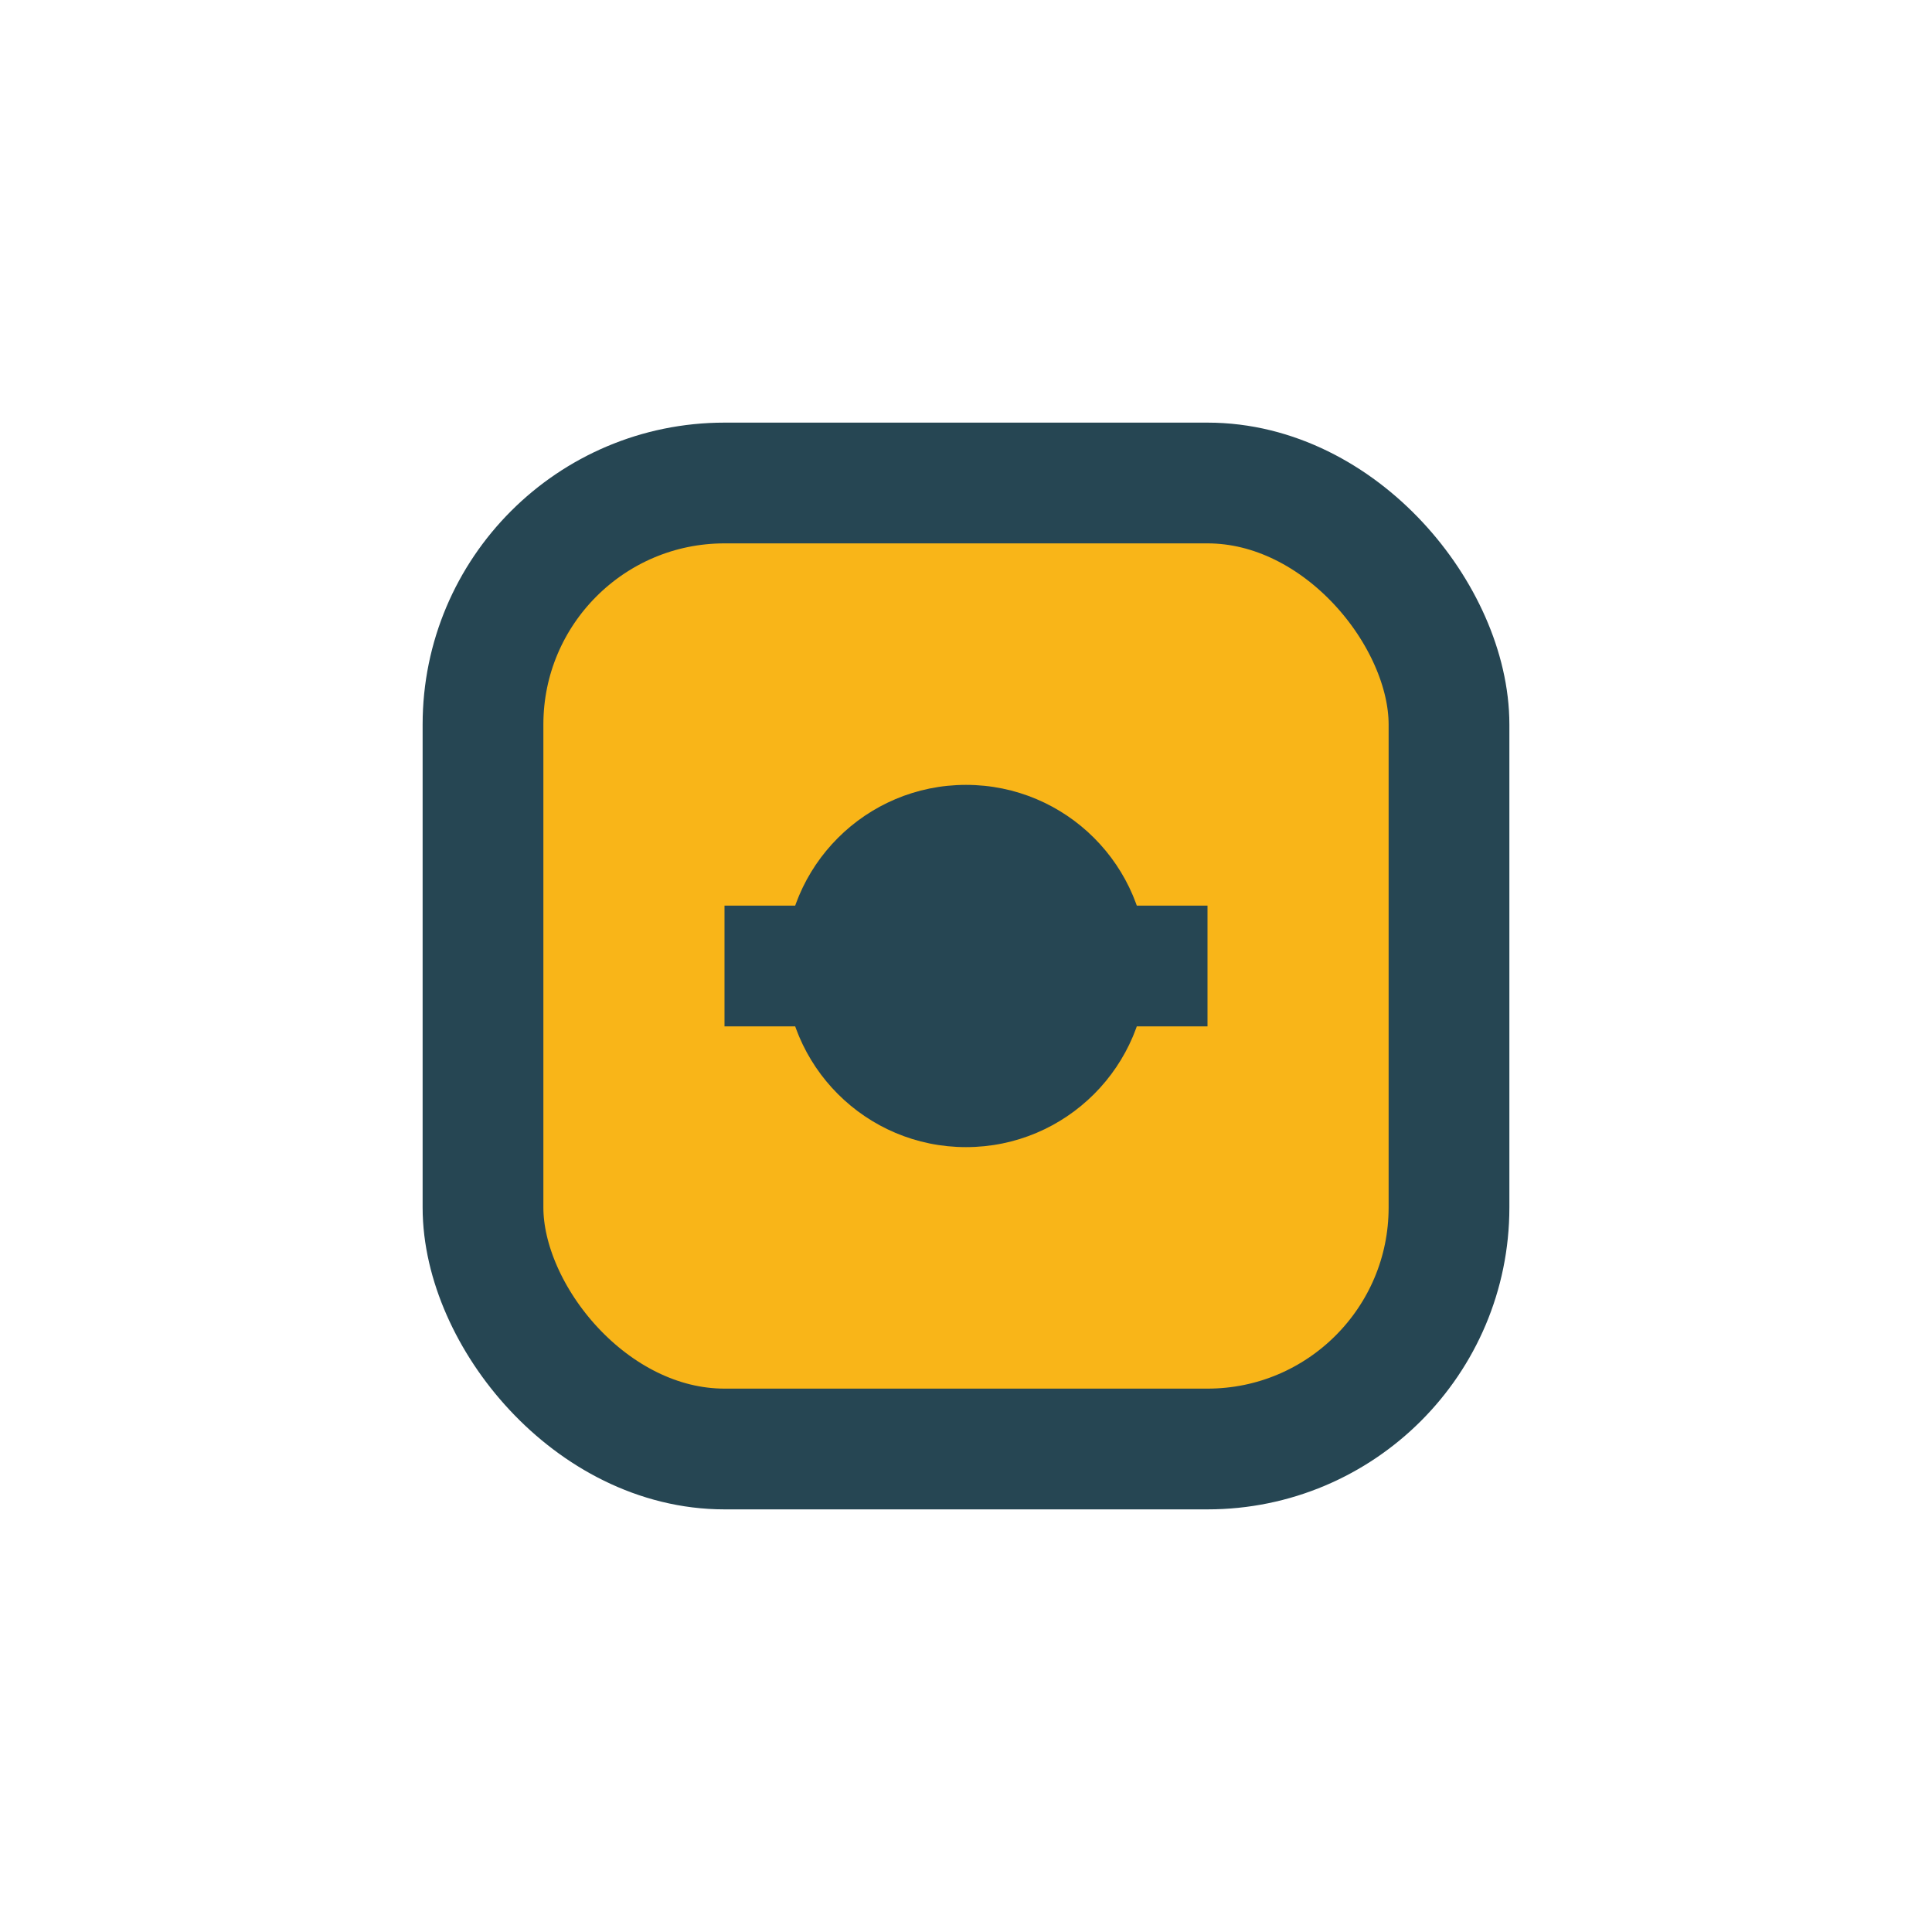
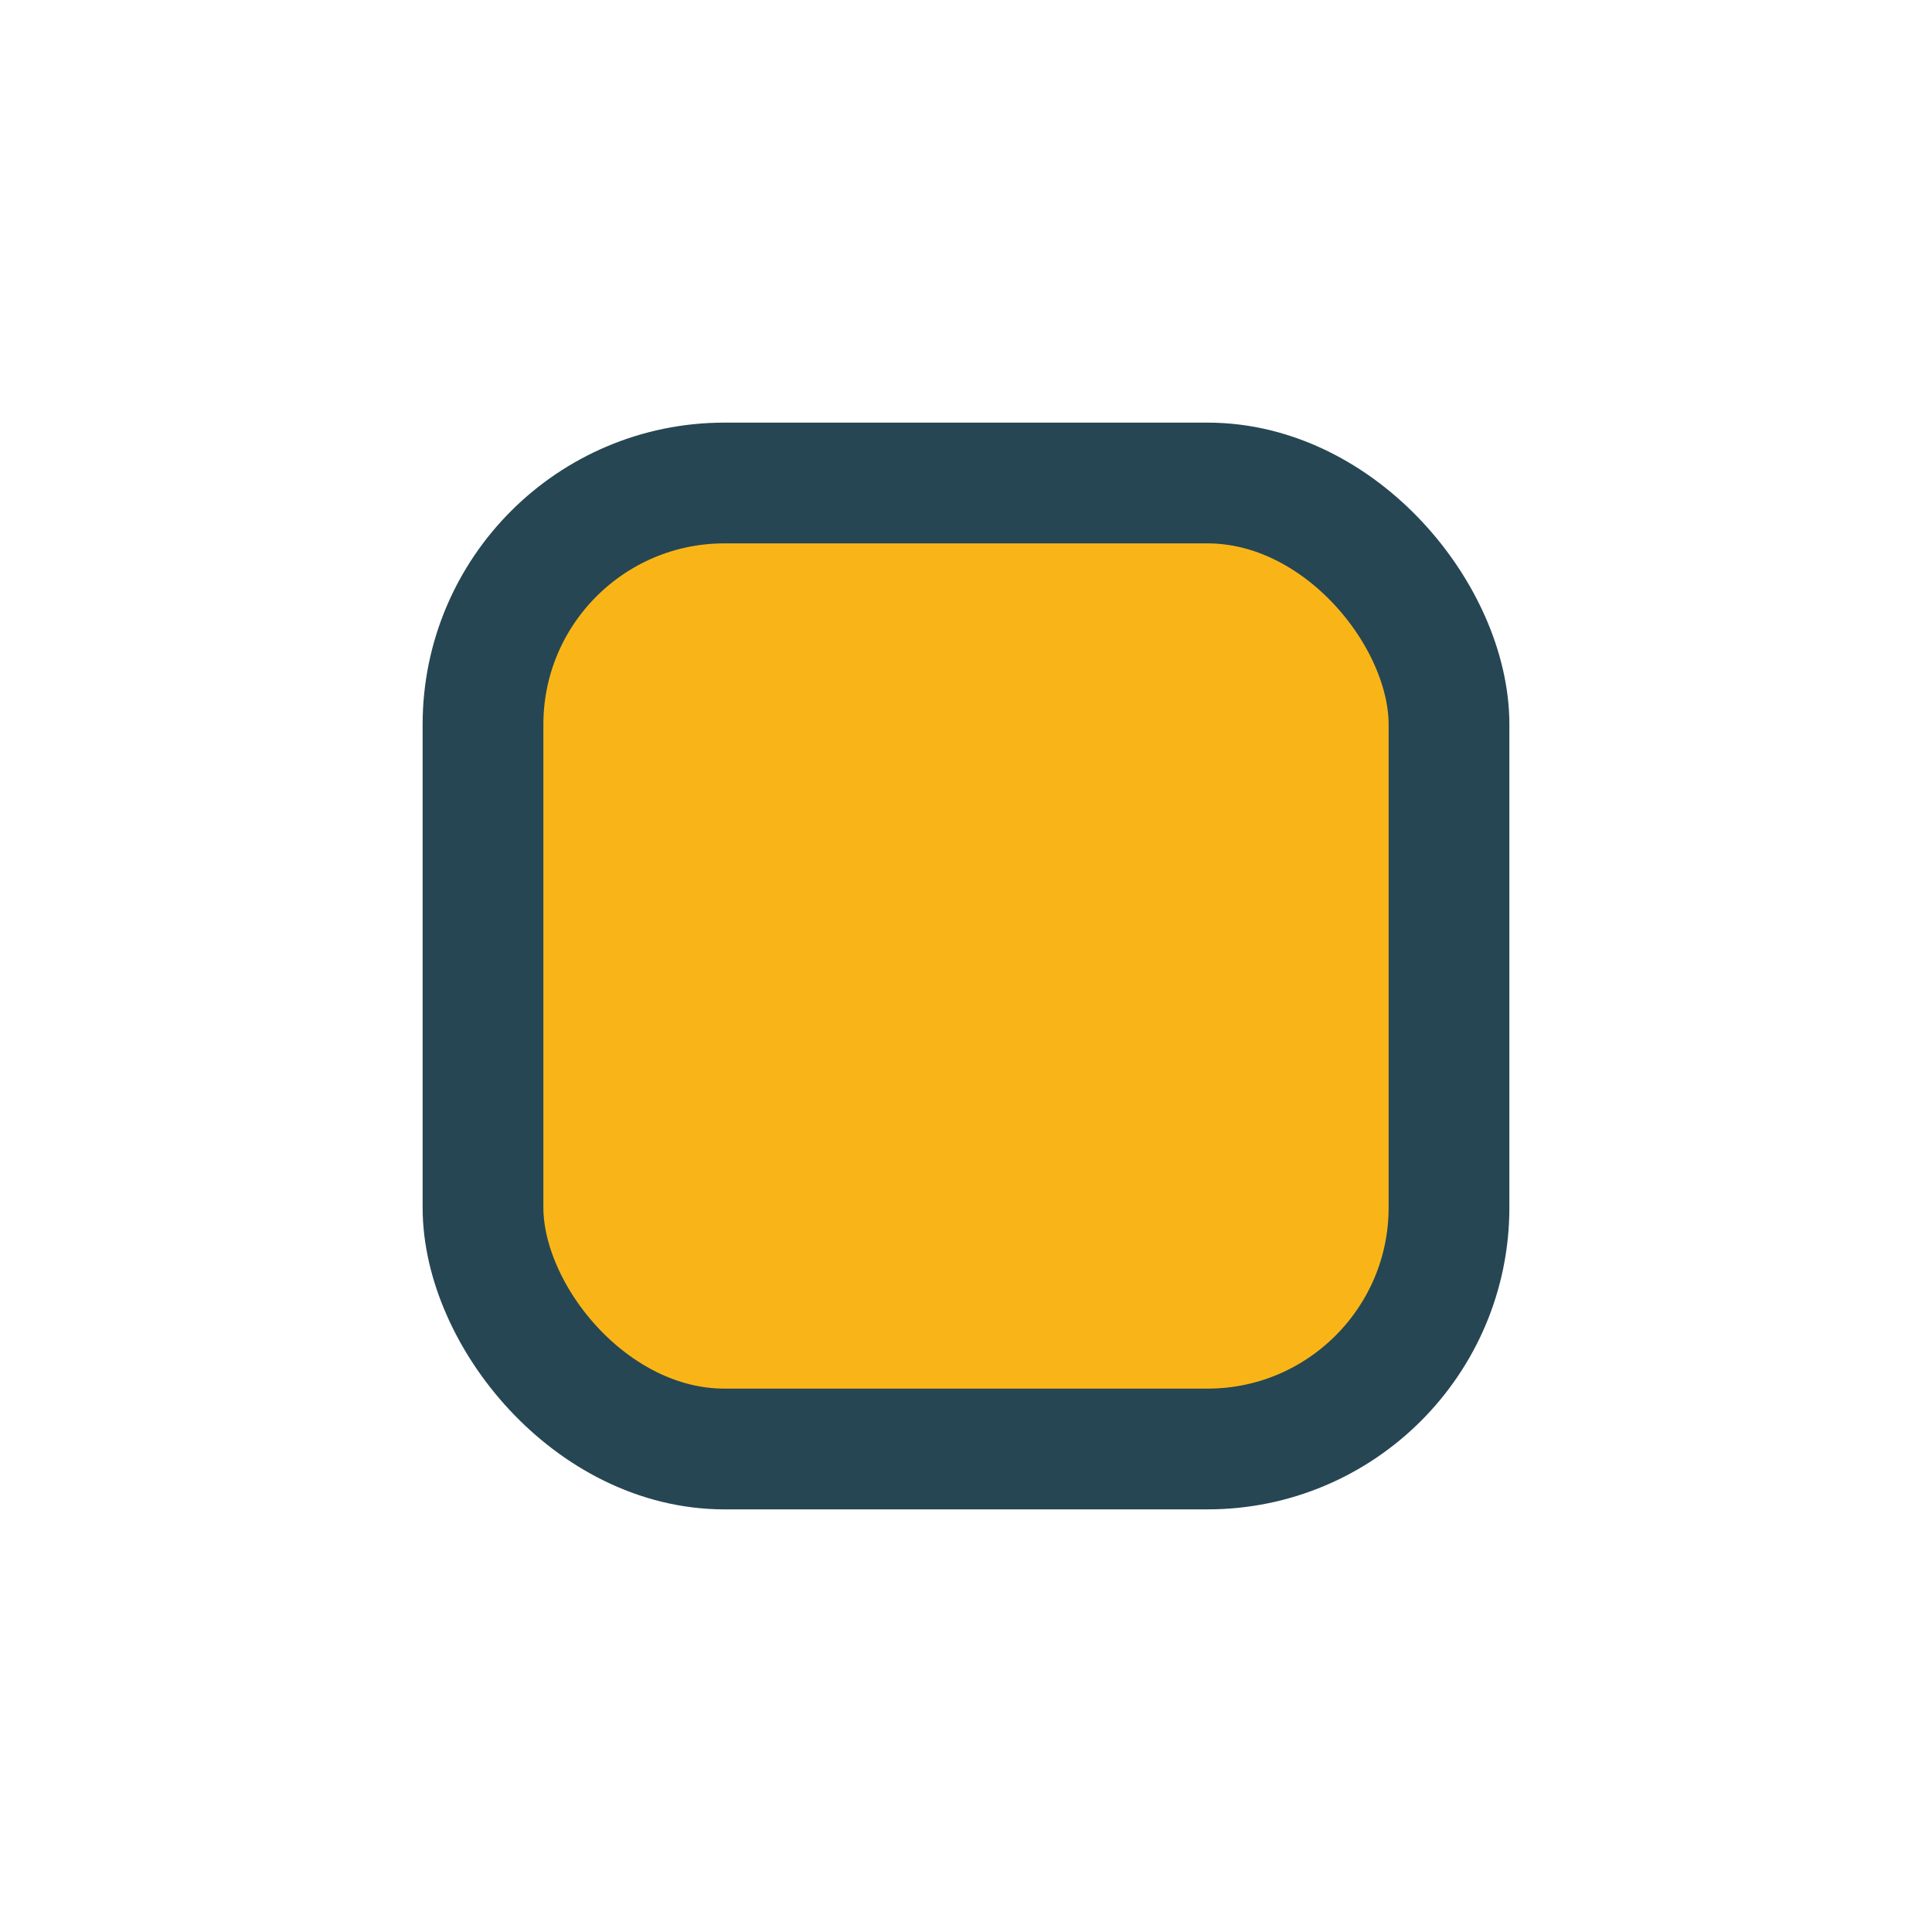
<svg xmlns="http://www.w3.org/2000/svg" width="32" height="32" viewBox="0 0 32 32">
  <rect x="8" y="8" width="16" height="16" rx="4" fill="#F9B518" stroke="#264653" stroke-width="2" />
-   <path d="M12 16h8" stroke="#264653" stroke-width="2" />
-   <circle cx="16" cy="16" r="3" fill="#264653" />
</svg>